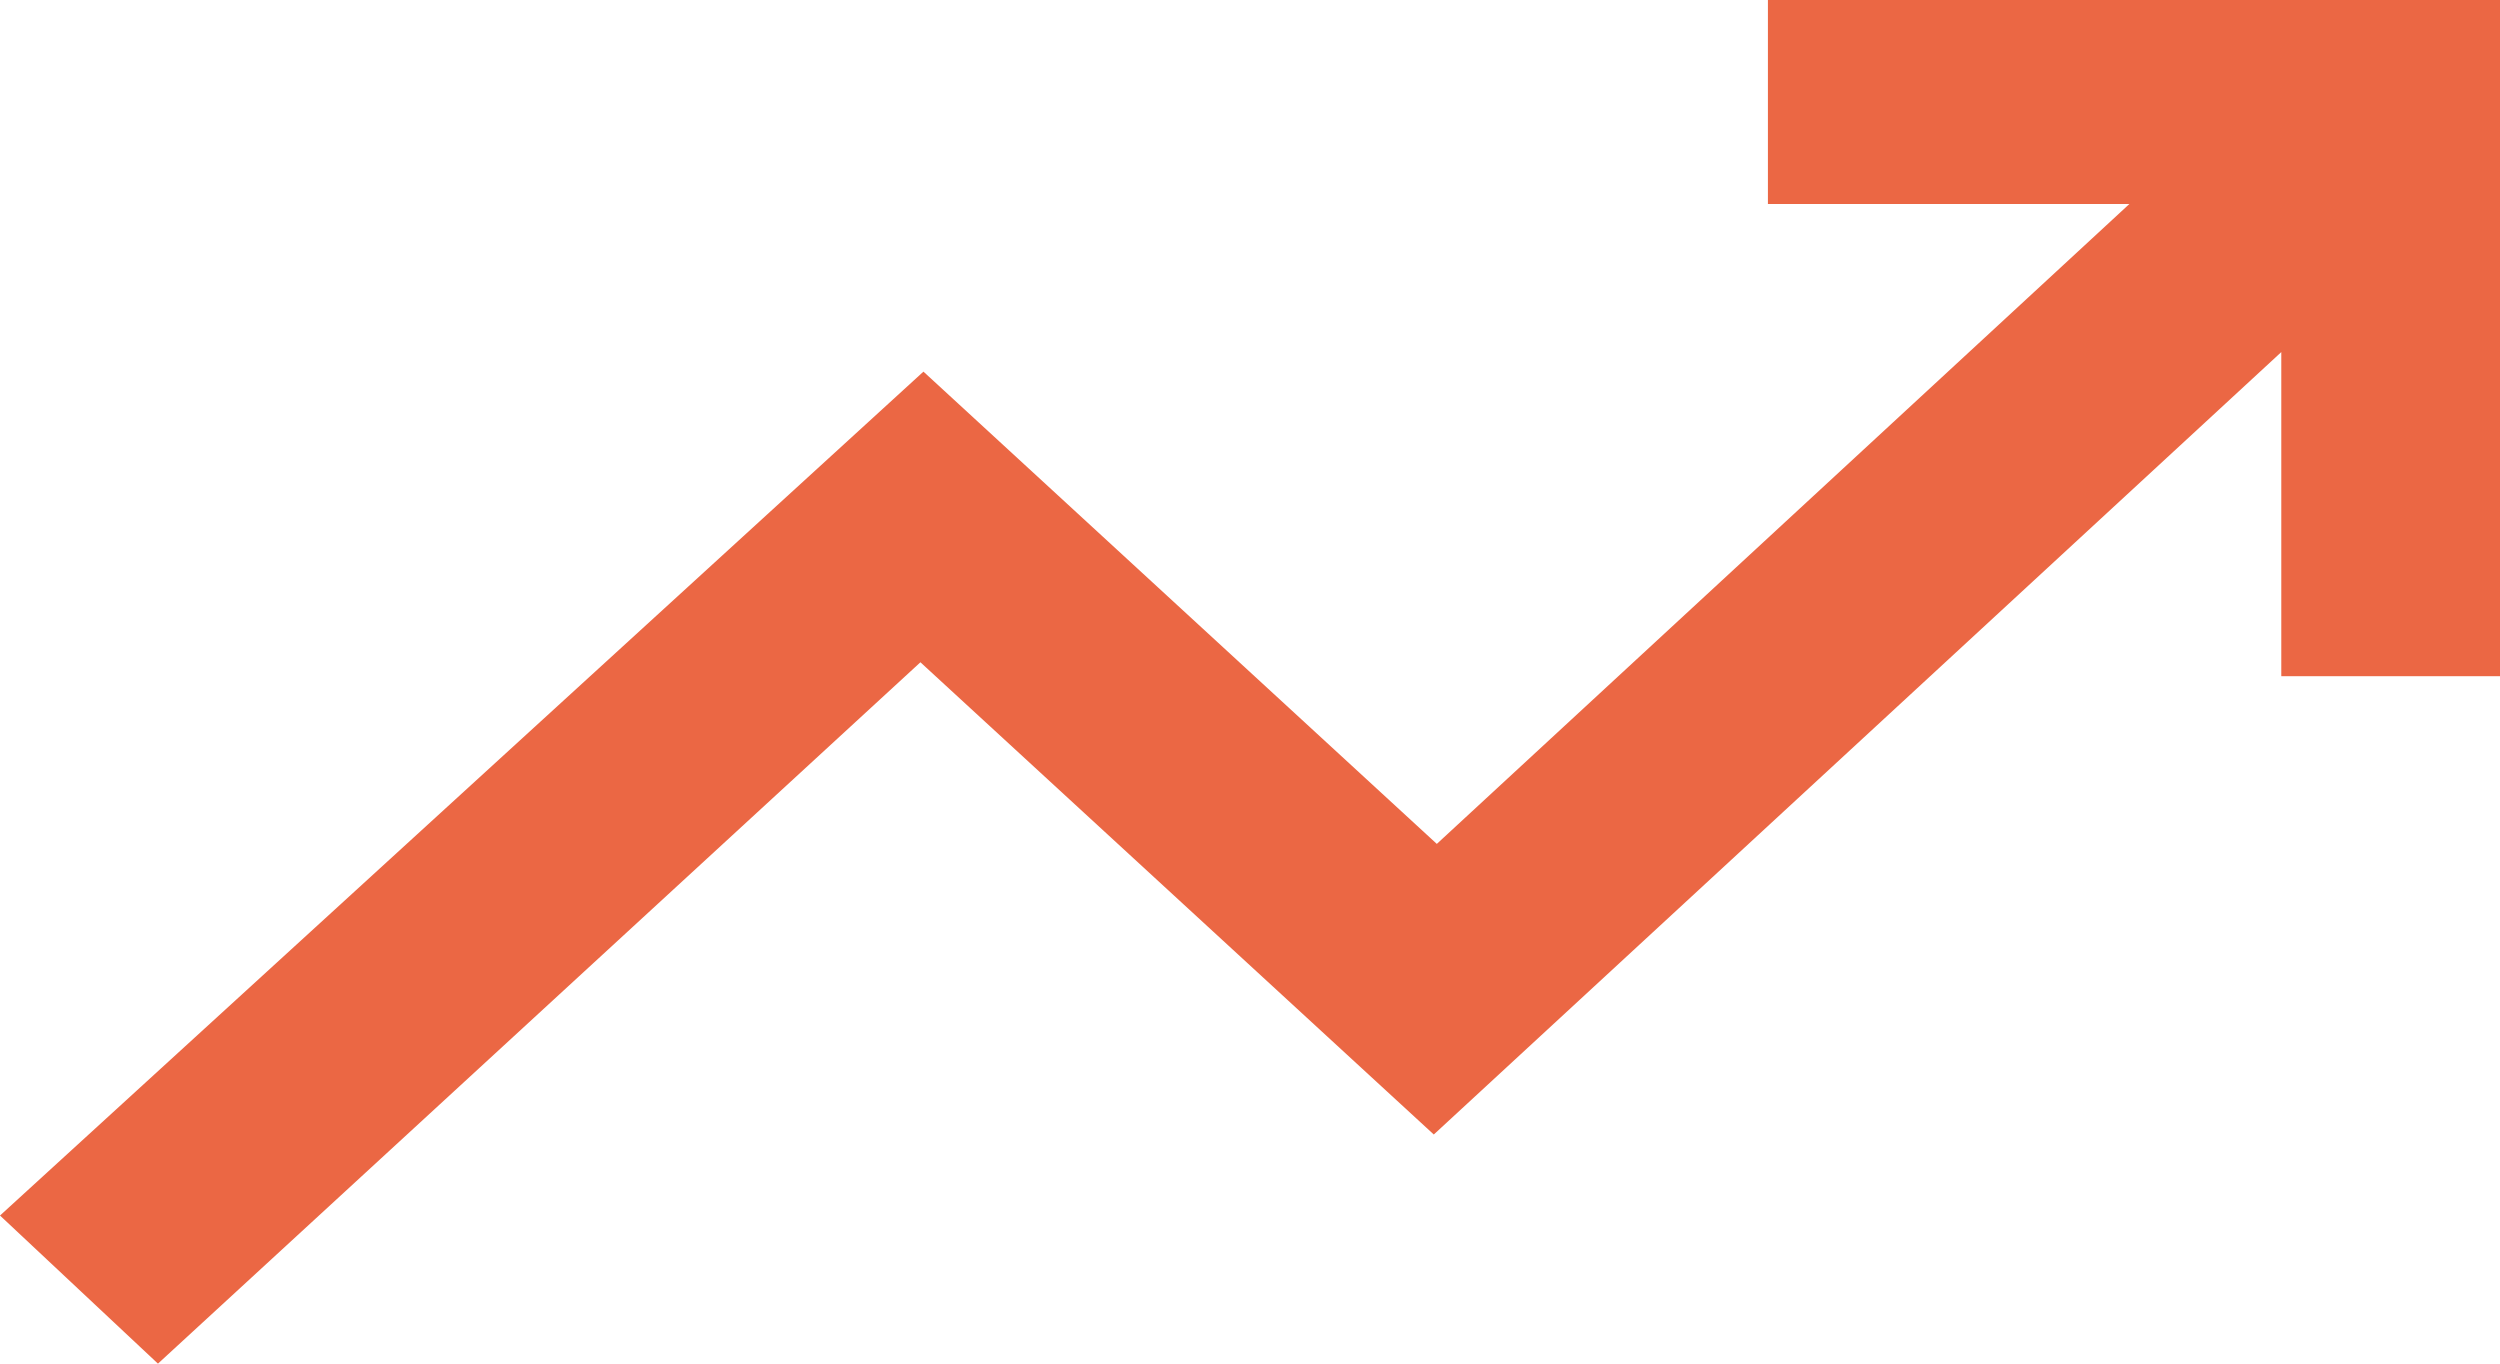
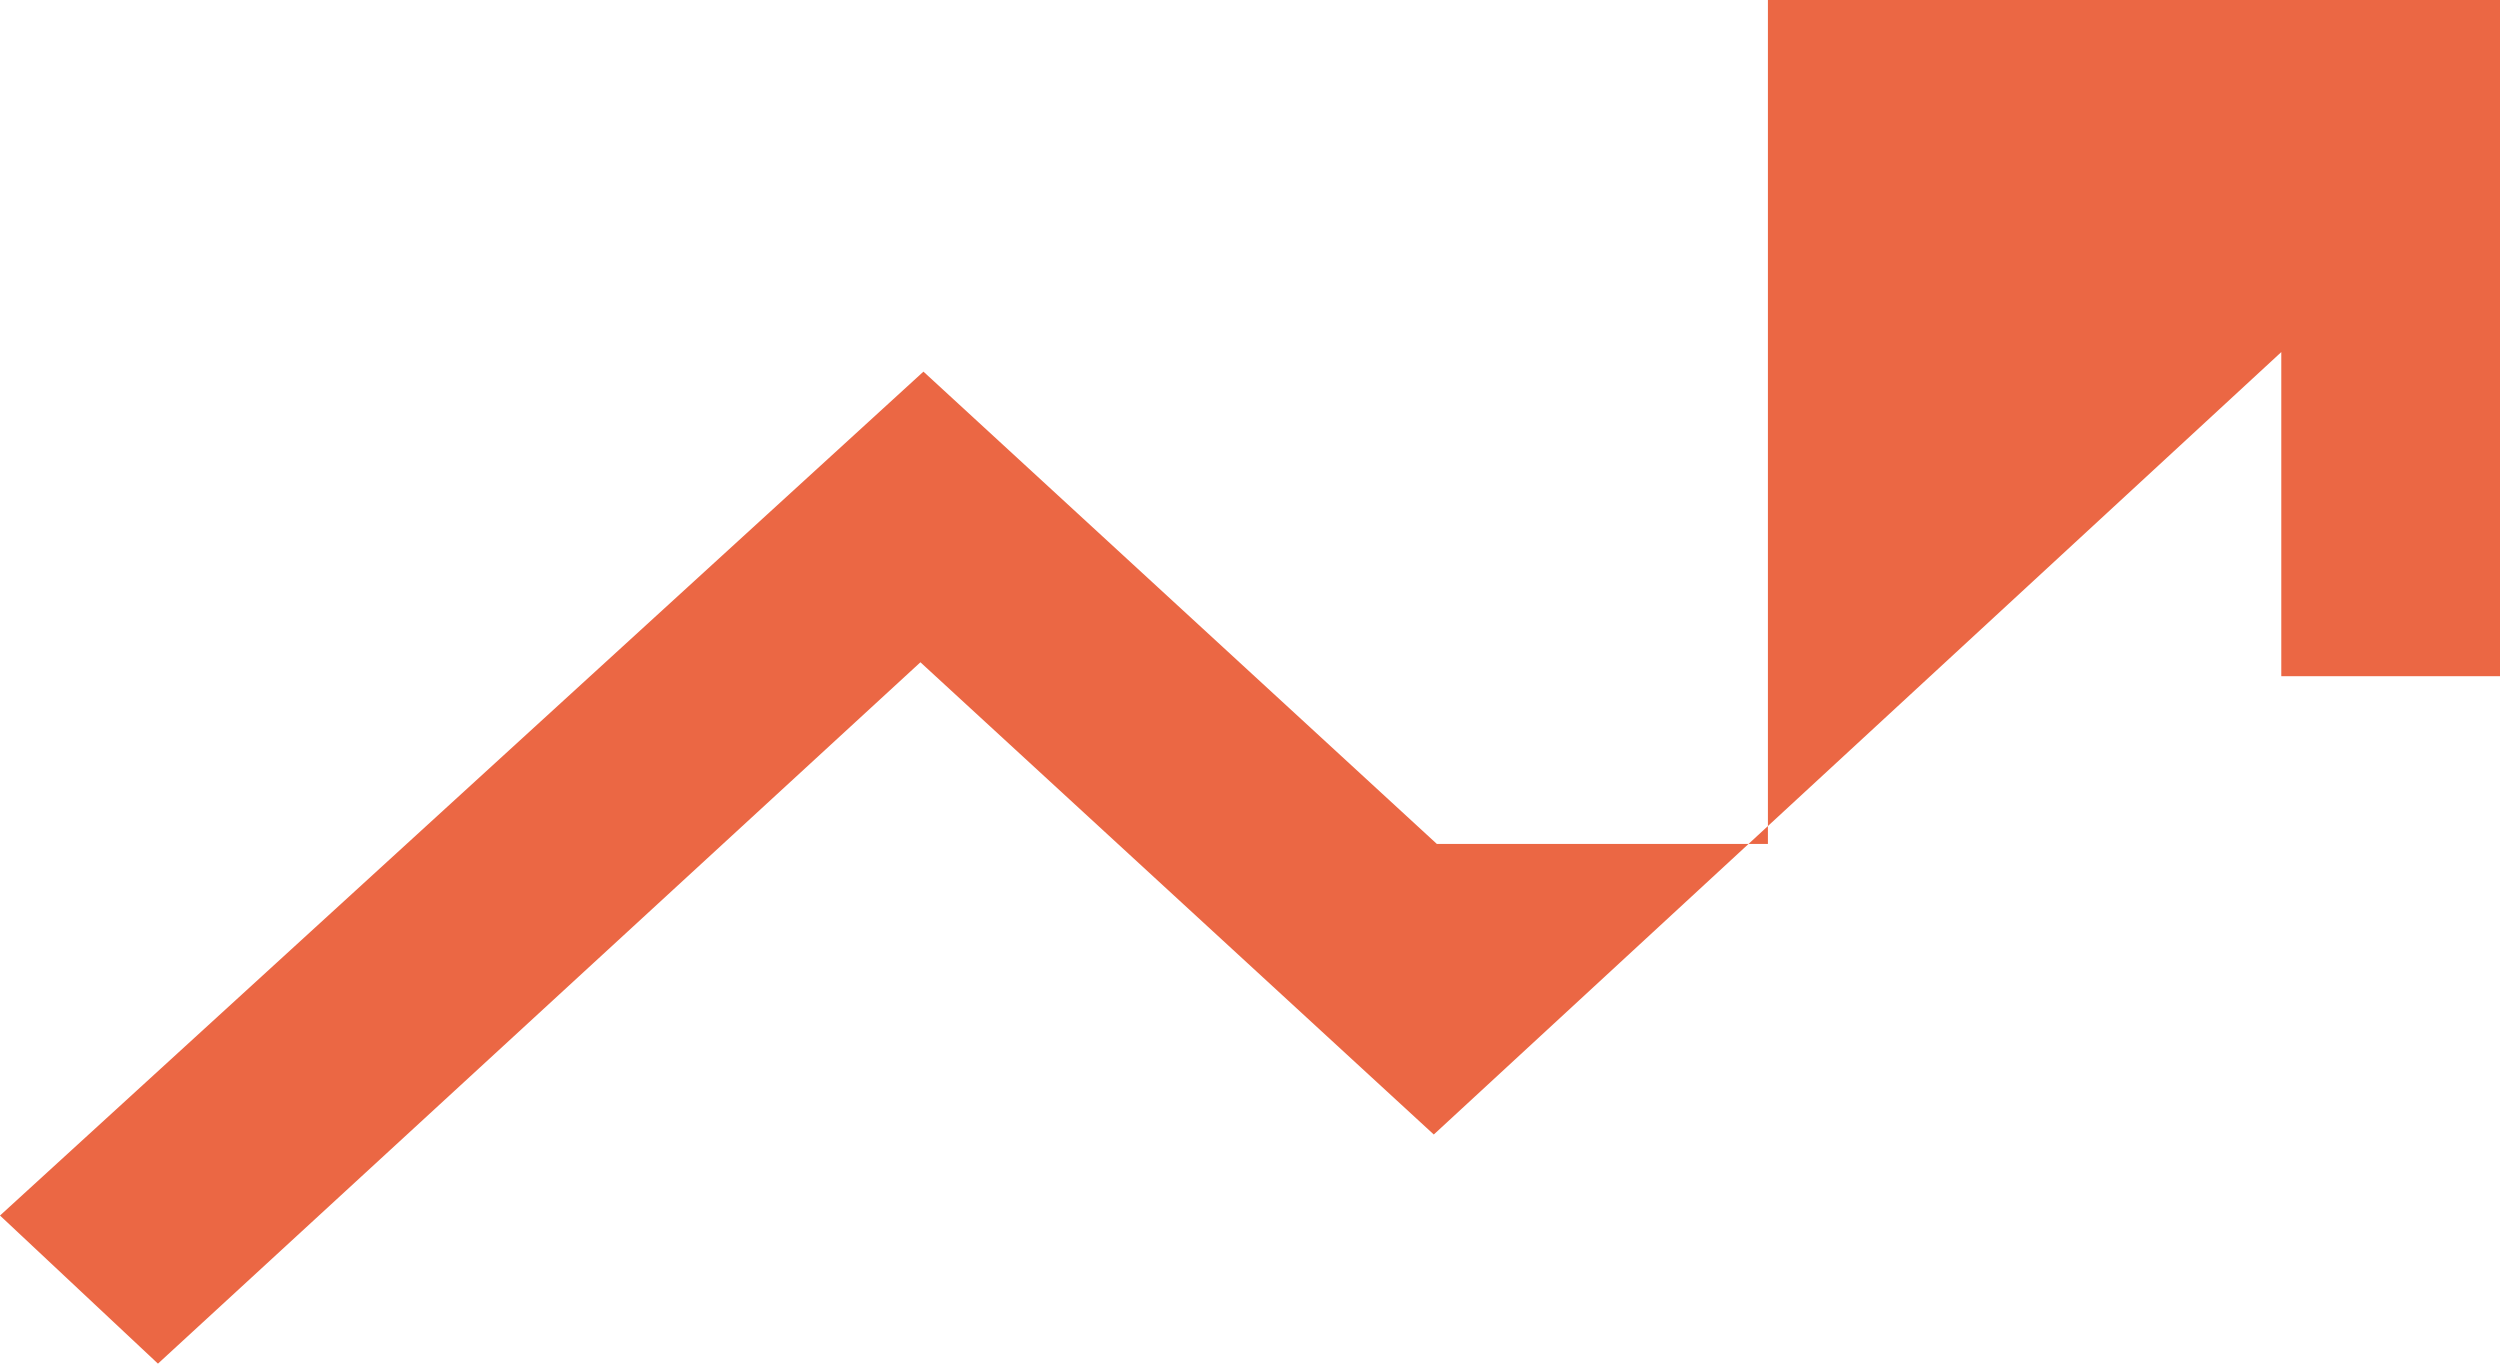
<svg xmlns="http://www.w3.org/2000/svg" width="66" height="36" viewBox="0 0 66 36" fill="none">
-   <path d="M4.17 36L0 32.09L24.379 9.811L37.932 22.279L56.216 5.385H46.673V0H66V17.852H60.226V9.295L37.852 29.951L24.299 17.484L4.17 36Z" fill="#EB6744" />
+   <path d="M4.17 36L0 32.09L24.379 9.811L37.932 22.279H46.673V0H66V17.852H60.226V9.295L37.852 29.951L24.299 17.484L4.17 36Z" fill="#EB6744" />
</svg>